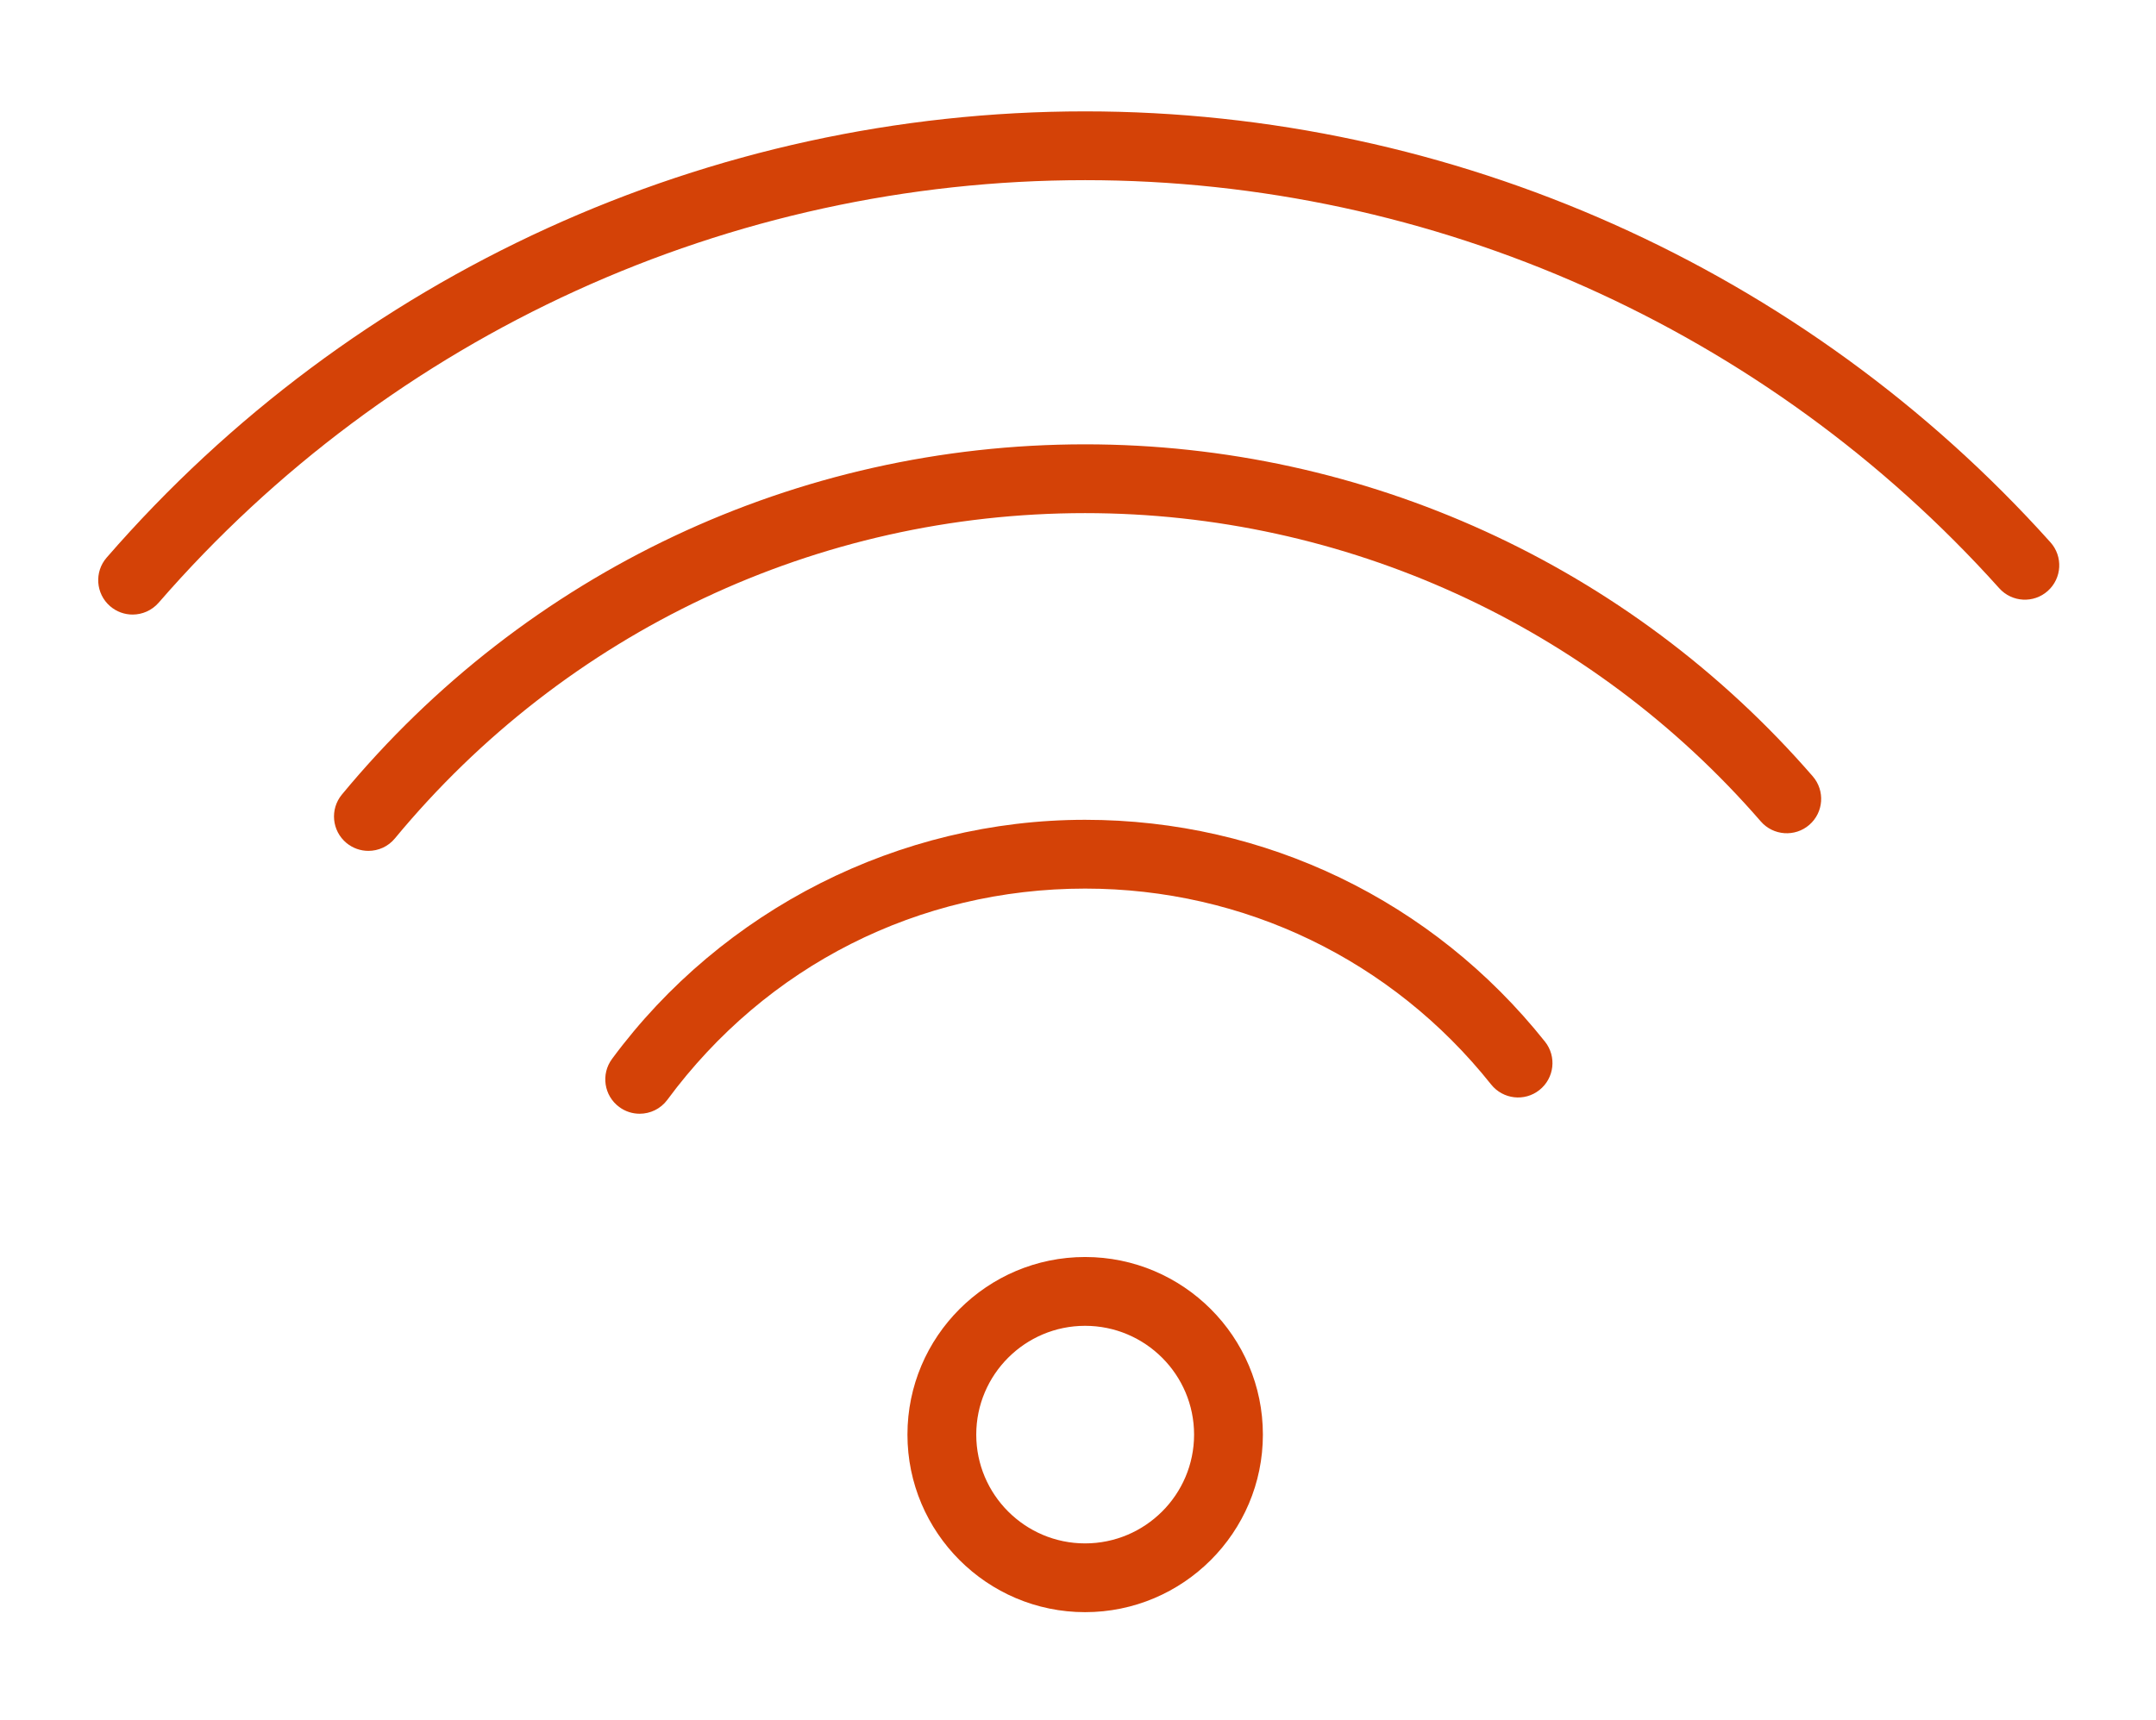
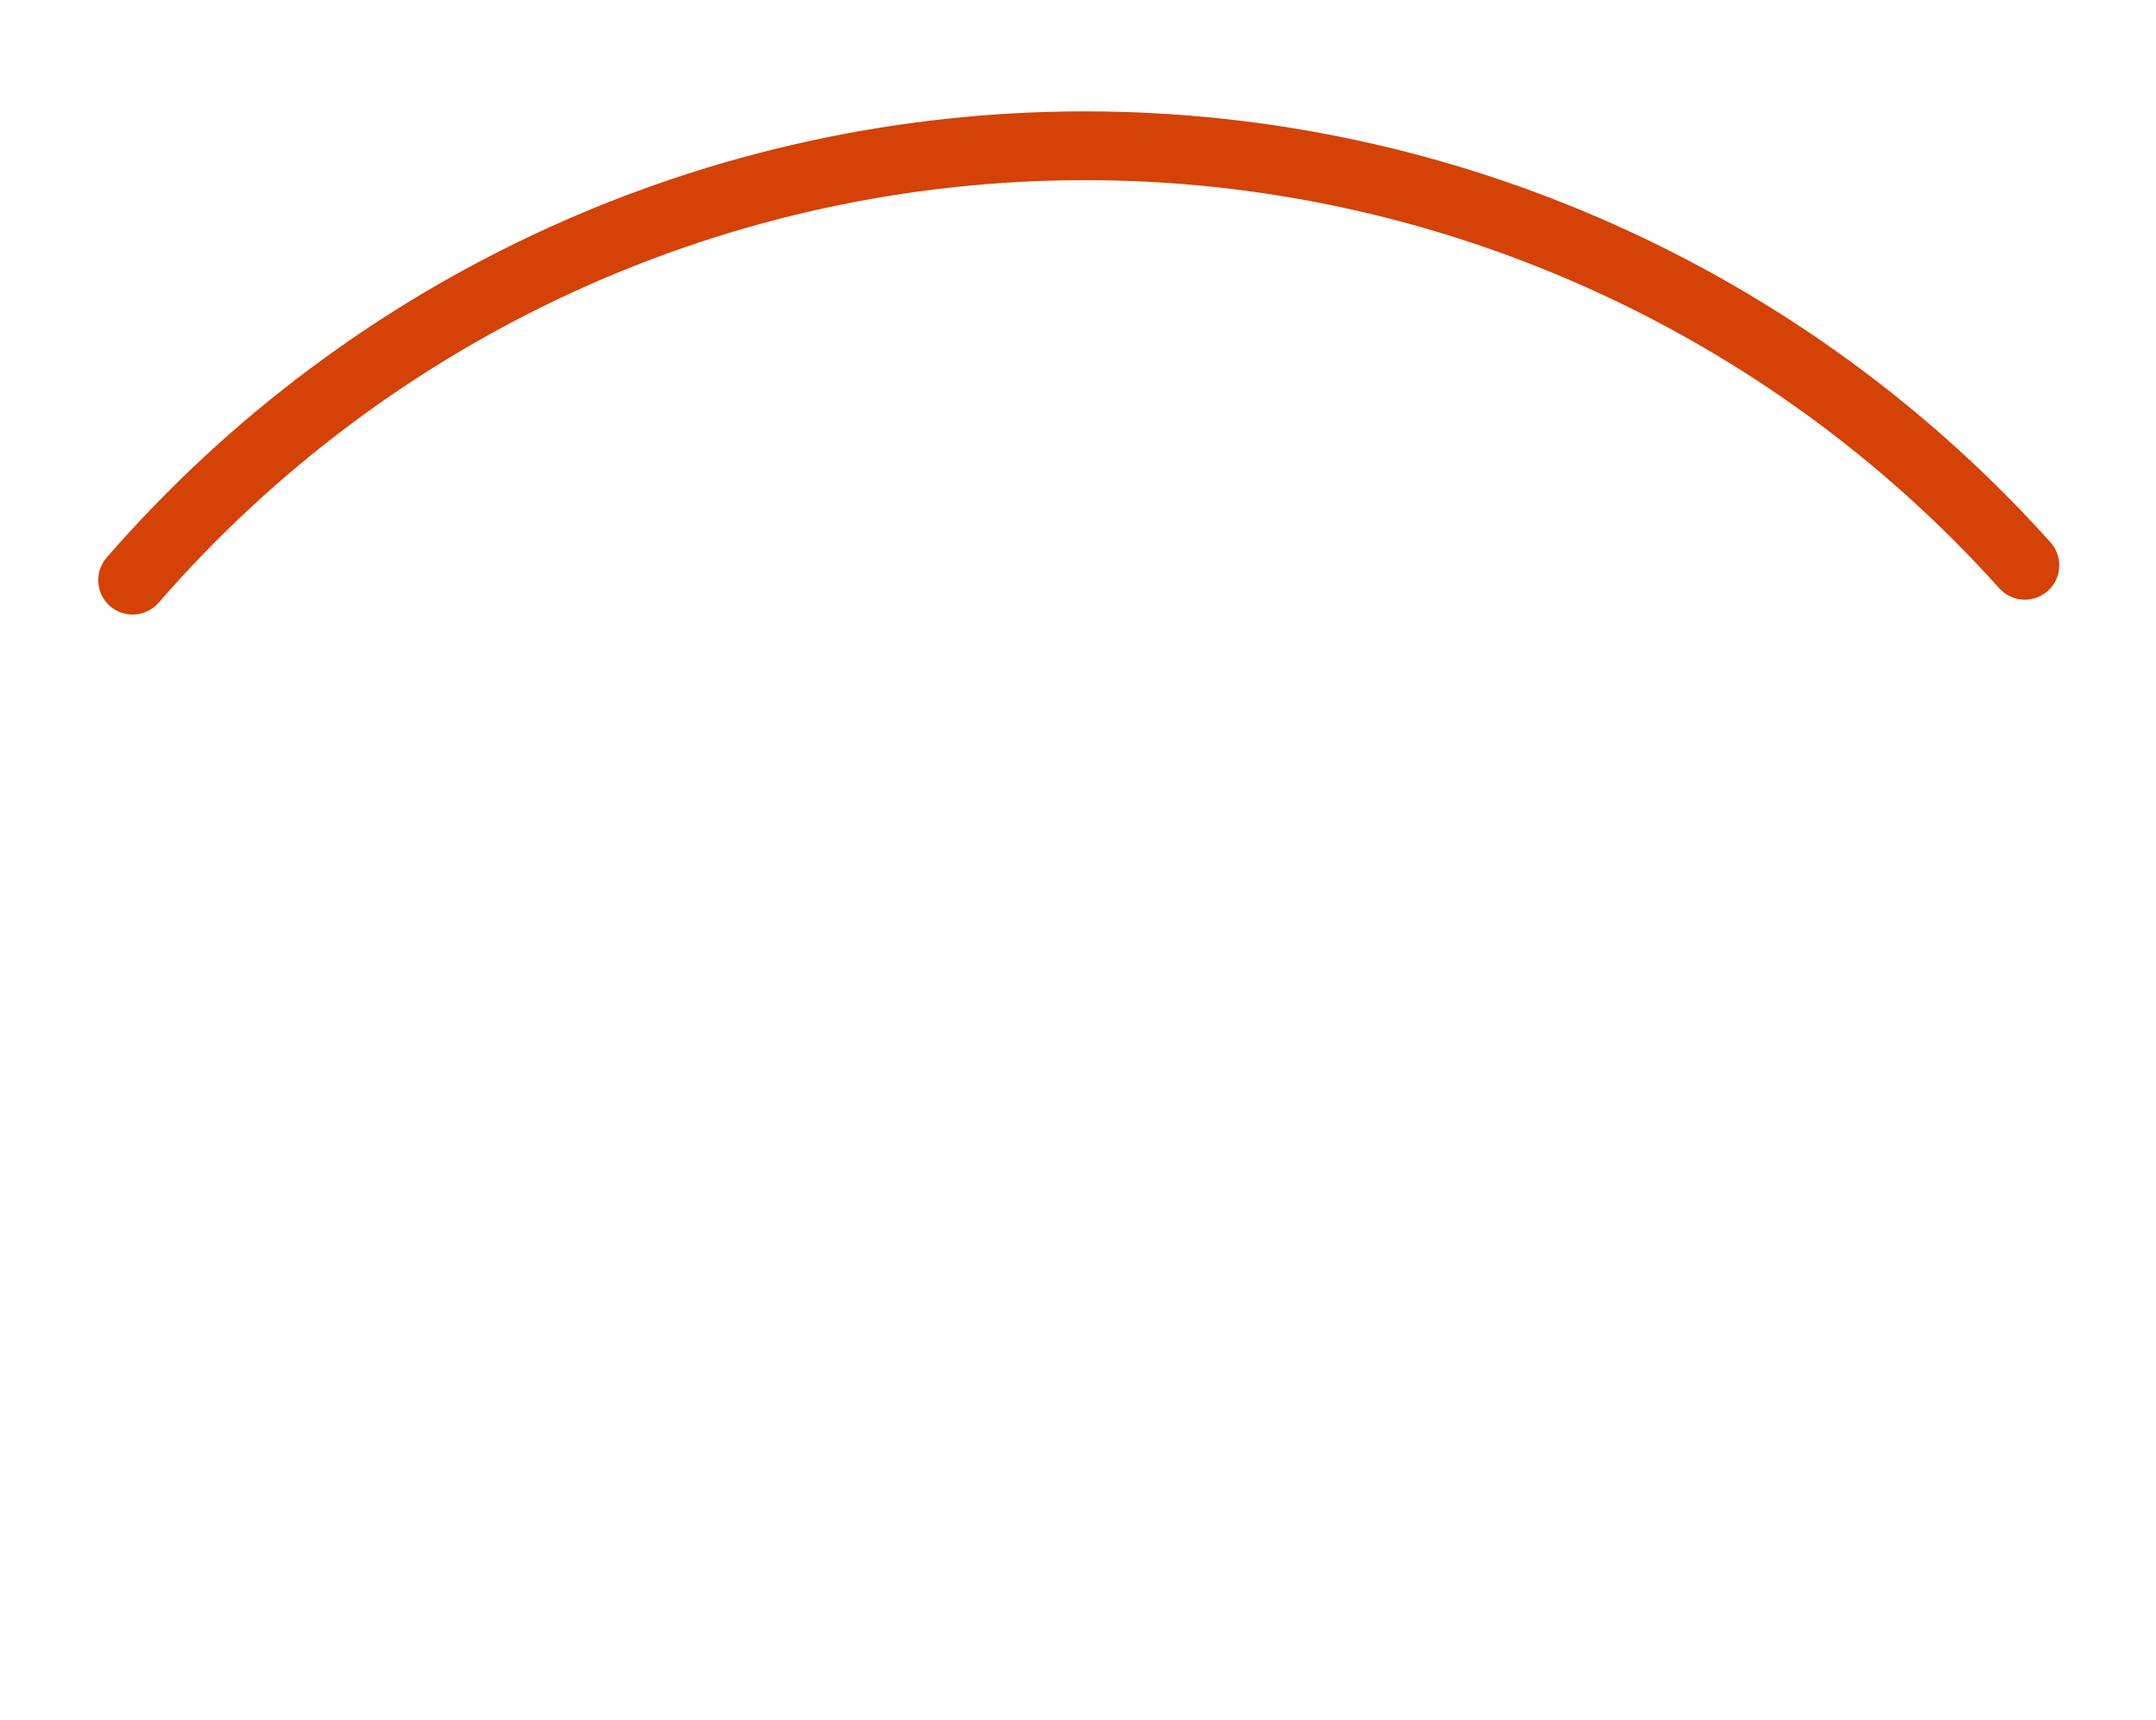
<svg xmlns="http://www.w3.org/2000/svg" width="94" height="75" viewBox="0 0 94 75" fill="none">
  <g filter="url(#filter0_d)">
-     <path d="M47.309 66.309C43.038 66.309 39.564 62.835 39.564 58.565C39.564 54.294 43.038 50.82 47.309 50.82C51.584 50.82 55.061 54.294 55.061 58.565C55.061 62.835 51.584 66.309 47.309 66.309ZM47.309 53.821C44.693 53.821 42.564 55.949 42.564 58.566C42.564 61.182 44.692 63.31 47.309 63.31C49.93 63.31 52.061 61.182 52.061 58.566C52.061 55.949 49.93 53.821 47.309 53.821Z" fill="#D44207" />
-     <path d="M27.889 44.572C27.579 44.572 27.267 44.477 26.999 44.279C26.332 43.787 26.191 42.848 26.684 42.181C31.504 35.651 39.215 31.753 47.31 31.753C55.158 31.753 62.465 35.279 67.36 41.428C67.876 42.076 67.769 43.02 67.12 43.536C66.473 44.053 65.529 43.944 65.012 43.296C60.691 37.866 54.238 34.753 47.31 34.753C40.057 34.753 33.418 38.11 29.097 43.963C28.802 44.362 28.348 44.572 27.889 44.572Z" fill="#D44207" />
-     <path d="M16.061 33.108C15.725 33.108 15.386 32.995 15.106 32.764C14.468 32.236 14.378 31.291 14.906 30.652C22.933 20.945 34.743 15.378 47.308 15.378C59.49 15.378 71.054 20.656 79.035 29.857C79.577 30.483 79.511 31.43 78.885 31.973C78.26 32.515 77.312 32.448 76.769 31.823C69.358 23.278 58.621 18.378 47.309 18.378C35.642 18.378 24.674 23.548 17.218 32.564C16.922 32.923 16.493 33.108 16.061 33.108Z" fill="#D44207" />
    <path d="M5.781 22.802C5.432 22.802 5.082 22.681 4.798 22.435C4.173 21.892 4.106 20.944 4.649 20.319C15.387 7.951 30.937 0.857 47.31 0.857C63.343 0.857 78.684 7.708 89.399 19.652C89.952 20.269 89.9 21.217 89.284 21.77C88.668 22.323 87.72 22.272 87.166 21.655C77.019 10.344 62.493 3.857 47.311 3.857C31.808 3.857 17.084 10.574 6.916 22.286C6.617 22.627 6.2 22.802 5.781 22.802Z" fill="#D44207" />
  </g>
  <defs>
    <filter id="filter0_d" x="0.282" y="0.857" width="93.5" height="73.452" filterUnits="userSpaceOnUse" color-interpolation-filters="sRGB">
      <feFlood flood-opacity="0" result="BackgroundImageFix" />
      <feColorMatrix in="SourceAlpha" type="matrix" values="0 0 0 0 0 0 0 0 0 0 0 0 0 0 0 0 0 0 127 0" />
      <feOffset dy="4" />
      <feGaussianBlur stdDeviation="2" />
      <feColorMatrix type="matrix" values="0 0 0 0 0 0 0 0 0 0 0 0 0 0 0 0 0 0 0.25 0" />
      <feBlend mode="normal" in2="BackgroundImageFix" result="effect1_dropShadow" />
      <feBlend mode="normal" in="SourceGraphic" in2="effect1_dropShadow" result="shape" />
    </filter>
  </defs>
</svg>